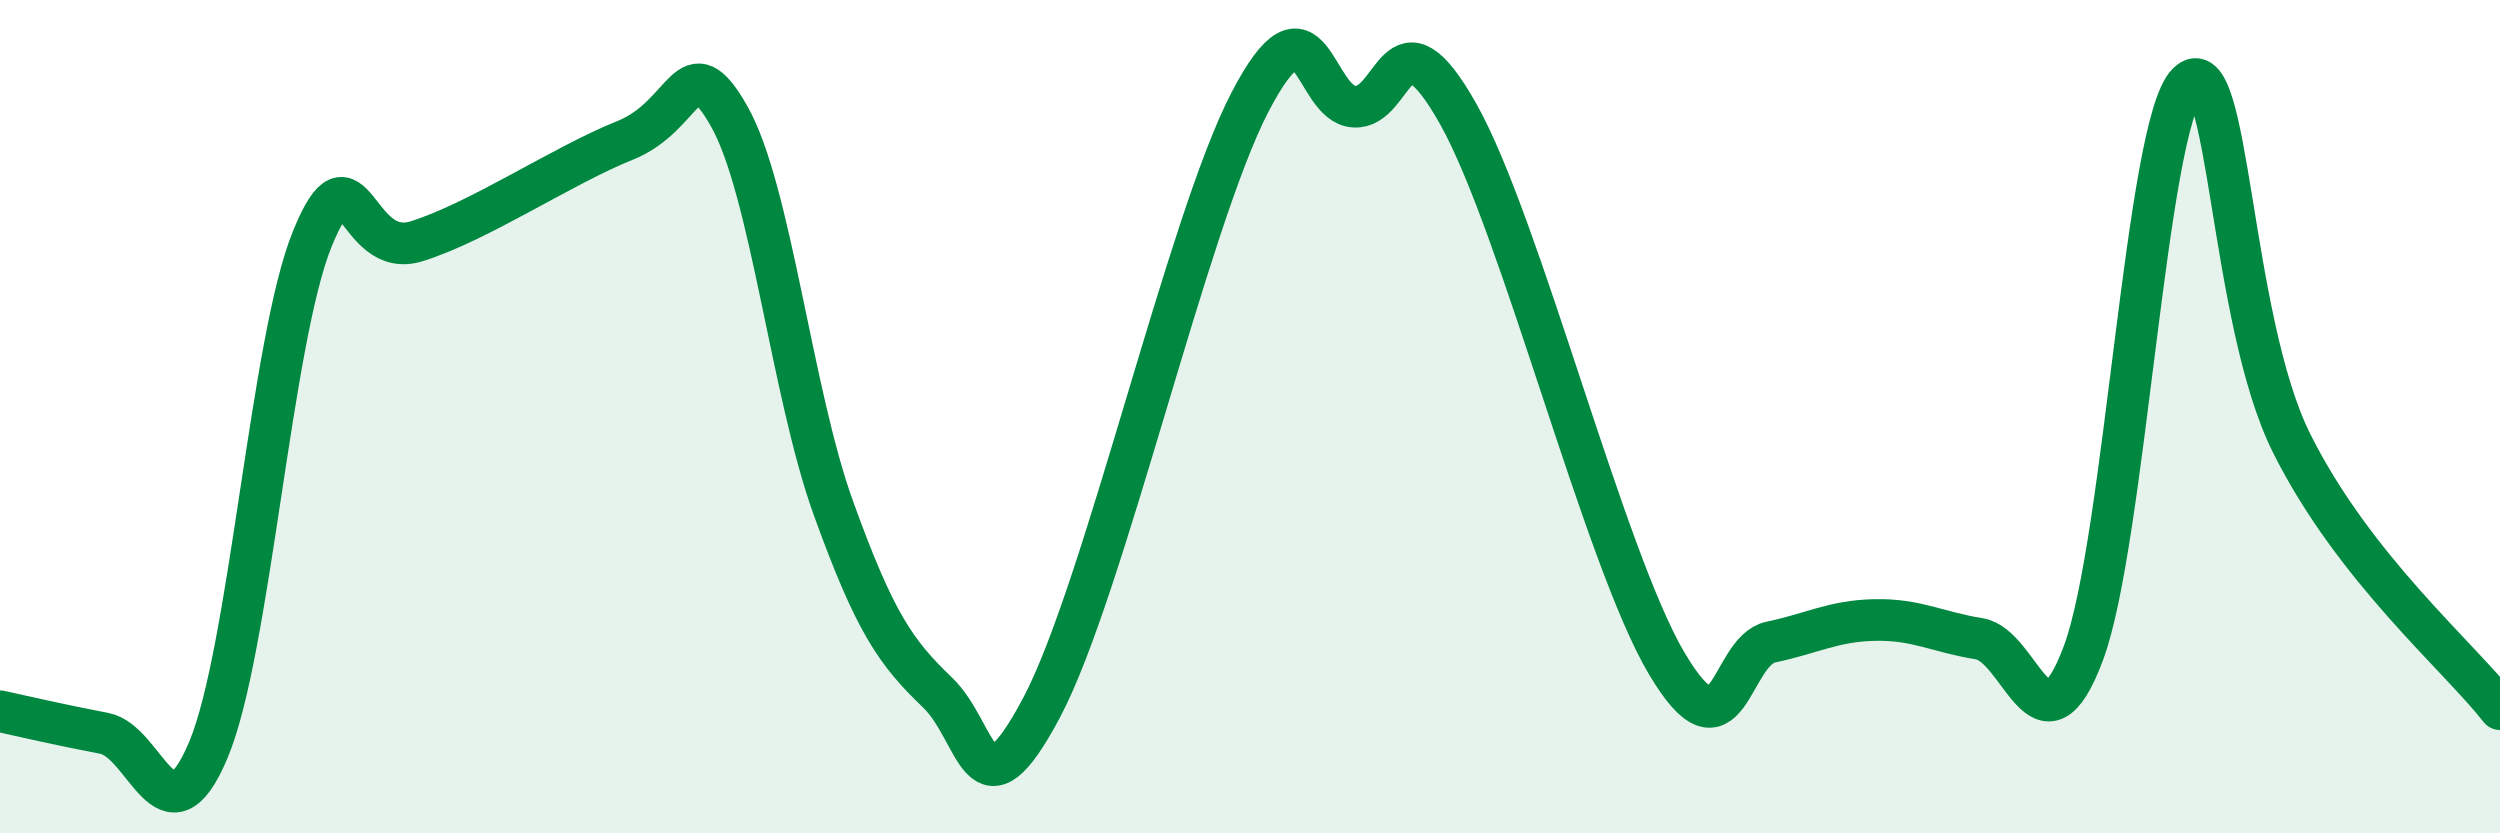
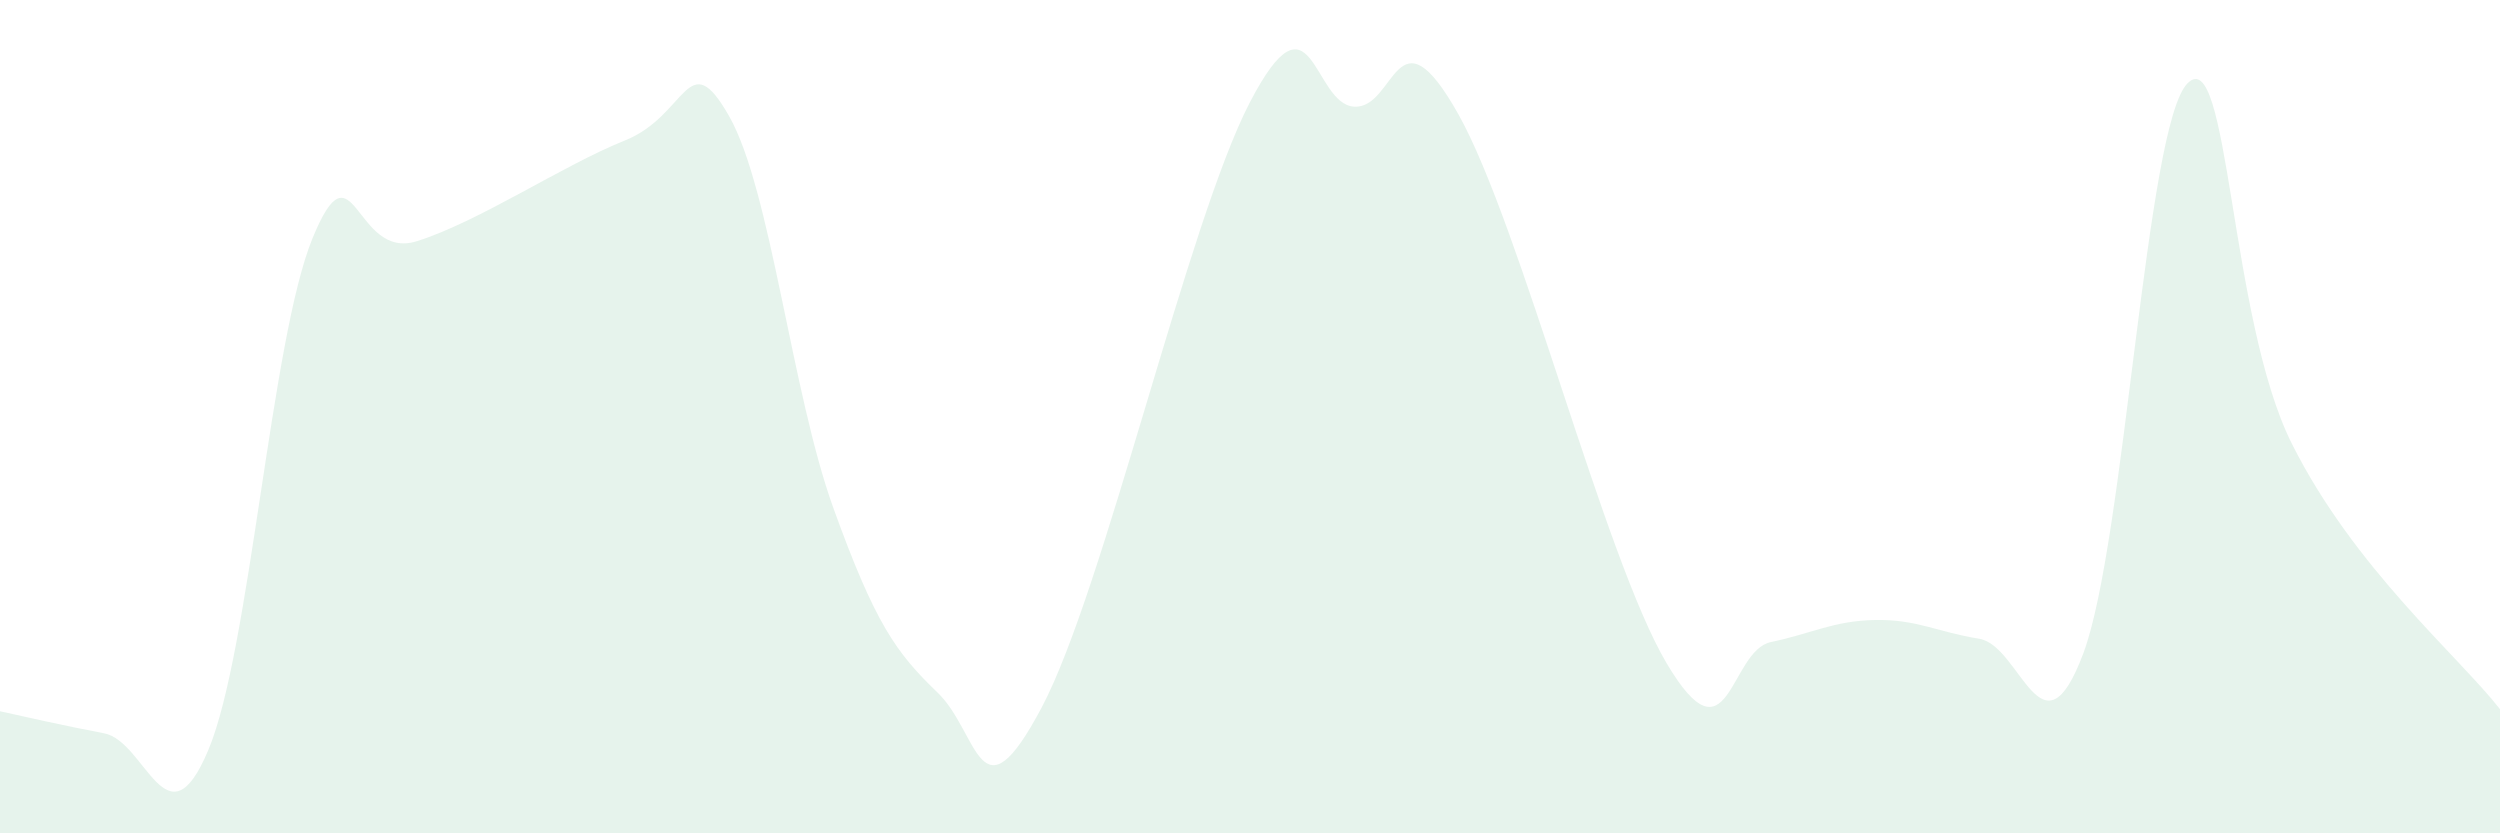
<svg xmlns="http://www.w3.org/2000/svg" width="60" height="20" viewBox="0 0 60 20">
  <path d="M 0,17.07 C 0.5,17.18 1.5,17.41 2.5,17.6 C 3.5,17.79 4,20.38 5,18 C 6,15.62 6.5,8.16 7.5,5.72 C 8.5,3.28 8.5,6.26 10,5.79 C 11.5,5.32 13.5,3.97 15,3.37 C 16.5,2.77 16.5,1.03 17.5,2.79 C 18.5,4.55 19,9.42 20,12.19 C 21,14.96 21.5,15.66 22.5,16.62 C 23.5,17.58 23.5,19.81 25,16.98 C 26.5,14.15 28.5,5.33 30,2.45 C 31.5,-0.43 31.5,2.5 32.5,2.56 C 33.5,2.62 33.5,0.07 35,2.74 C 36.5,5.41 38.5,13.39 40,15.92 C 41.5,18.45 41.5,15.62 42.5,15.41 C 43.5,15.2 44,14.9 45,14.88 C 46,14.86 46.5,15.17 47.5,15.33 C 48.5,15.49 49,18.35 50,15.68 C 51,13.01 51.5,3.01 52.5,2 C 53.5,0.99 53.5,7.64 55,10.64 C 56.5,13.64 59,15.74 60,17.02L60 20L0 20Z" fill="#008740" opacity="0.1" stroke-linecap="round" stroke-linejoin="round" />
-   <path d="M 0,17.07 C 0.5,17.18 1.5,17.41 2.5,17.6 C 3.5,17.79 4,20.38 5,18 C 6,15.62 6.5,8.16 7.5,5.72 C 8.5,3.28 8.5,6.26 10,5.79 C 11.5,5.32 13.5,3.97 15,3.37 C 16.5,2.77 16.5,1.03 17.5,2.79 C 18.5,4.55 19,9.42 20,12.19 C 21,14.96 21.5,15.66 22.5,16.62 C 23.5,17.58 23.5,19.81 25,16.98 C 26.5,14.15 28.5,5.33 30,2.45 C 31.5,-0.43 31.5,2.5 32.5,2.56 C 33.5,2.62 33.5,0.07 35,2.74 C 36.5,5.41 38.5,13.39 40,15.92 C 41.5,18.45 41.5,15.62 42.5,15.41 C 43.5,15.2 44,14.9 45,14.88 C 46,14.86 46.5,15.17 47.5,15.33 C 48.5,15.49 49,18.35 50,15.68 C 51,13.01 51.5,3.01 52.5,2 C 53.5,0.99 53.5,7.64 55,10.64 C 56.5,13.64 59,15.74 60,17.02" stroke="#008740" stroke-width="1" fill="none" stroke-linecap="round" stroke-linejoin="round" />
</svg>